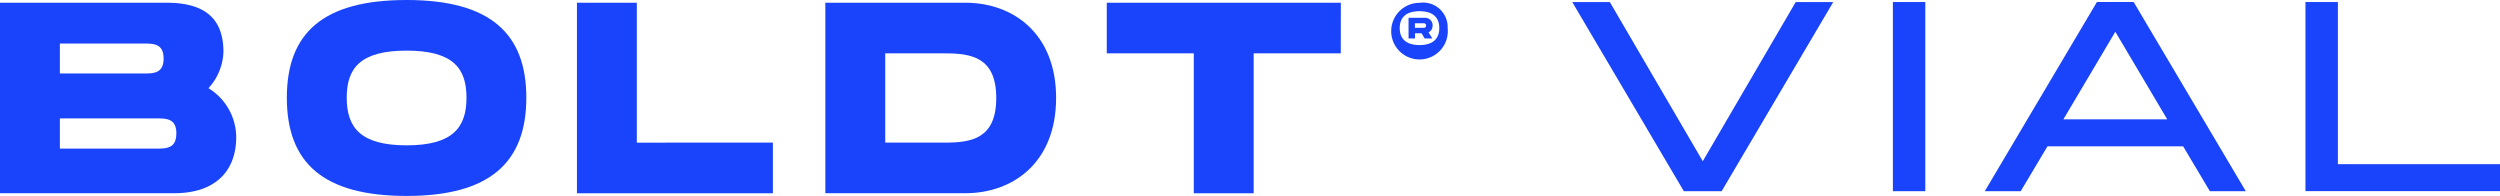
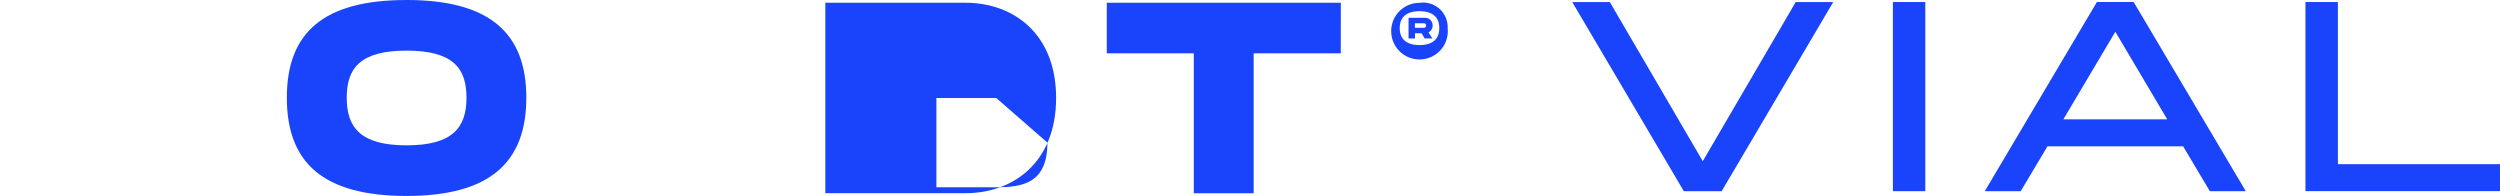
<svg xmlns="http://www.w3.org/2000/svg" width="204" height="15.989" viewBox="0 0 204 15.989">
  <defs>
    <style>
            .cls-1{fill:#1944fb}
        </style>
  </defs>
  <g id="Group_3" transform="translate(-199.135 -287.554)">
    <g id="Group_1" transform="translate(199.135 287.554)">
-       <path id="Path_69" d="M218.41 298.8c0 2.6-1.532 4.574-5.063 4.574h-14.212v-15.542h13.613c3.531 0 4.619 1.688 4.619 4.019a4.591 4.591 0 0 1-1.222 2.954 4.712 4.712 0 0 1 2.265 4m-14.39-5.2h6.8c.844 0 1.664 0 1.664-1.221s-.822-1.222-1.664-1.222h-6.8zm9.505 4.886c0-1.222-.822-1.222-1.664-1.222h-7.841v2.465h7.839c.844 0 1.664 0 1.664-1.244" class="cls-1" transform="translate(-199.135 -287.608)" />
      <path id="Path_70" d="M228.234 295.526c0-5.263 2.932-7.972 9.771-7.972 6.817 0 9.771 2.732 9.771 7.972 0 5.263-2.954 8.017-9.771 8.017-6.839 0-9.771-2.732-9.771-8.017m14.659 0c0-2.376-1.066-3.841-4.886-3.841-3.8 0-4.886 1.444-4.886 3.841 0 2.42 1.11 3.887 4.886 3.887 3.8 0 4.886-1.488 4.886-3.887" class="cls-1" transform="translate(-204.828 -287.554)" />
-       <path id="Path_71" d="M273.654 299.246v4.13h-15.989v-15.544h4.886v11.415z" class="cls-1" transform="translate(-210.586 -287.608)" />
-       <path id="Path_72" d="M301.694 295.6c0 5.285-3.53 7.773-7.395 7.773h-11.436v-15.541H294.3c3.864 0 7.395 2.487 7.395 7.772m-4.885 0c0-3.331-2.044-3.642-4.175-3.642h-4.885v7.283h4.885c2.132 0 4.175-.311 4.175-3.641" class="cls-1" transform="translate(-215.516 -287.608)" />
+       <path id="Path_72" d="M301.694 295.6c0 5.285-3.53 7.773-7.395 7.773h-11.436v-15.541H294.3c3.864 0 7.395 2.487 7.395 7.772m-4.885 0h-4.885v7.283h4.885c2.132 0 4.175-.311 4.175-3.641" class="cls-1" transform="translate(-215.516 -287.608)" />
      <path id="Path_73" d="M330.508 291.961H323.4v11.415h-4.886v-11.415h-7.1v-4.129h19.1z" class="cls-1" transform="translate(-221.101 -287.608)" />
      <path id="Path_79" d="M344.878 289.906a2.31 2.31 0 1 1-2.3-2.065 2.007 2.007 0 0 1 2.3 2.065m-.683 0c0-.923-.581-1.381-1.614-1.381s-1.614.459-1.614 1.381.589 1.381 1.614 1.381 1.614-.458 1.614-1.381m-.876.349l.308.492H343l-.253-.425h-.534v.425h-.526v-1.683H343a.608.608 0 0 1 .648.565.555.555 0 0 1 0 .064.6.6 0 0 1-.335.561m-1.108-.376h.677c.1 0 .233 0 .233-.184s-.137-.185-.233-.185h-.677z" class="cls-1" transform="translate(-226.749 -287.61)" />
    </g>
    <g id="Group_2" transform="translate(327.429 287.72)">
      <path id="Path_80" d="M379.932 287.76l-9.106 15.435h-3.087l-9.106-15.435h3.067l7.585 12.987 7.585-12.987z" class="cls-1" transform="translate(-358.633 -287.76)" />
      <path id="Path_81" d="M393.808 303.195h-2.645V287.76h2.645z" class="cls-1" transform="translate(-364.997 -287.76)" />
      <path id="Path_82" d="M416.671 299.535H405.6l-2.183 3.66h-2.933l9.15-15.435h3l9.15 15.435h-2.933zm-1.3-2.205l-4.233-7.144-4.238 7.144z" class="cls-1" transform="translate(-366.821 -287.76)" />
      <path id="Path_83" d="M448.892 300.99v2.2h-15.876v-15.43h2.646v13.23z" class="cls-1" transform="translate(-373.185 -287.76)" />
    </g>
  </g>
</svg>